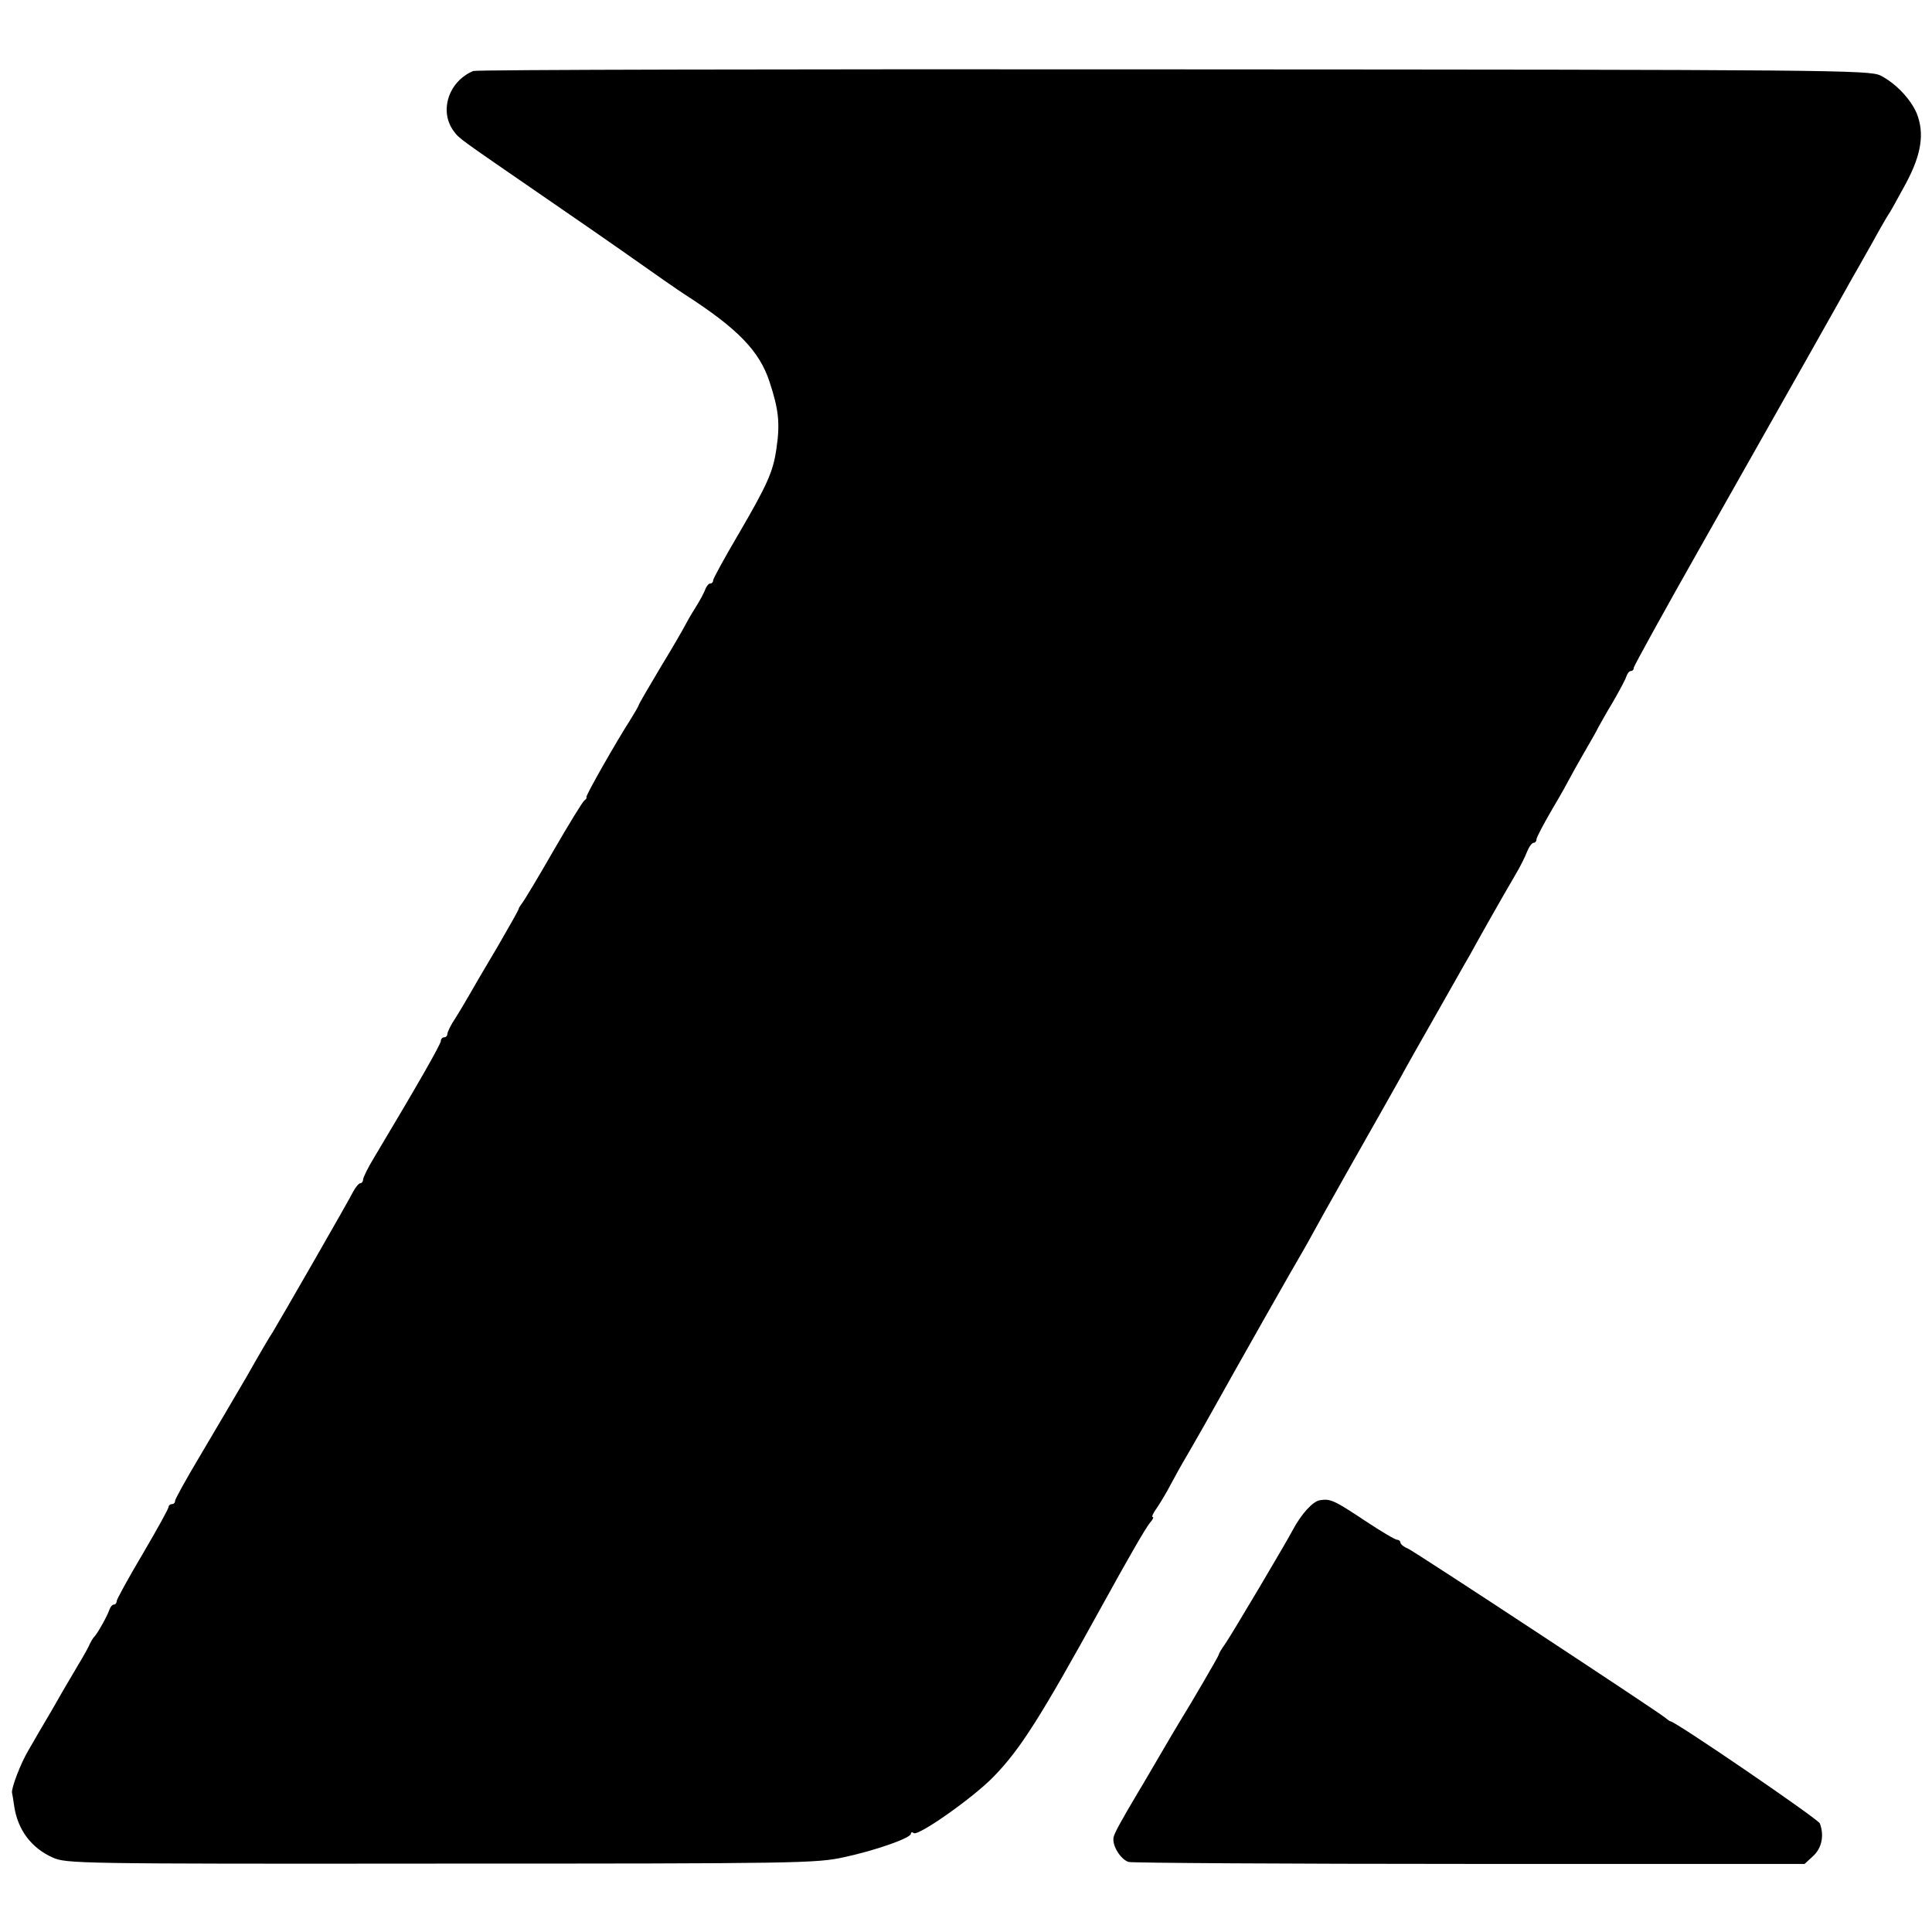
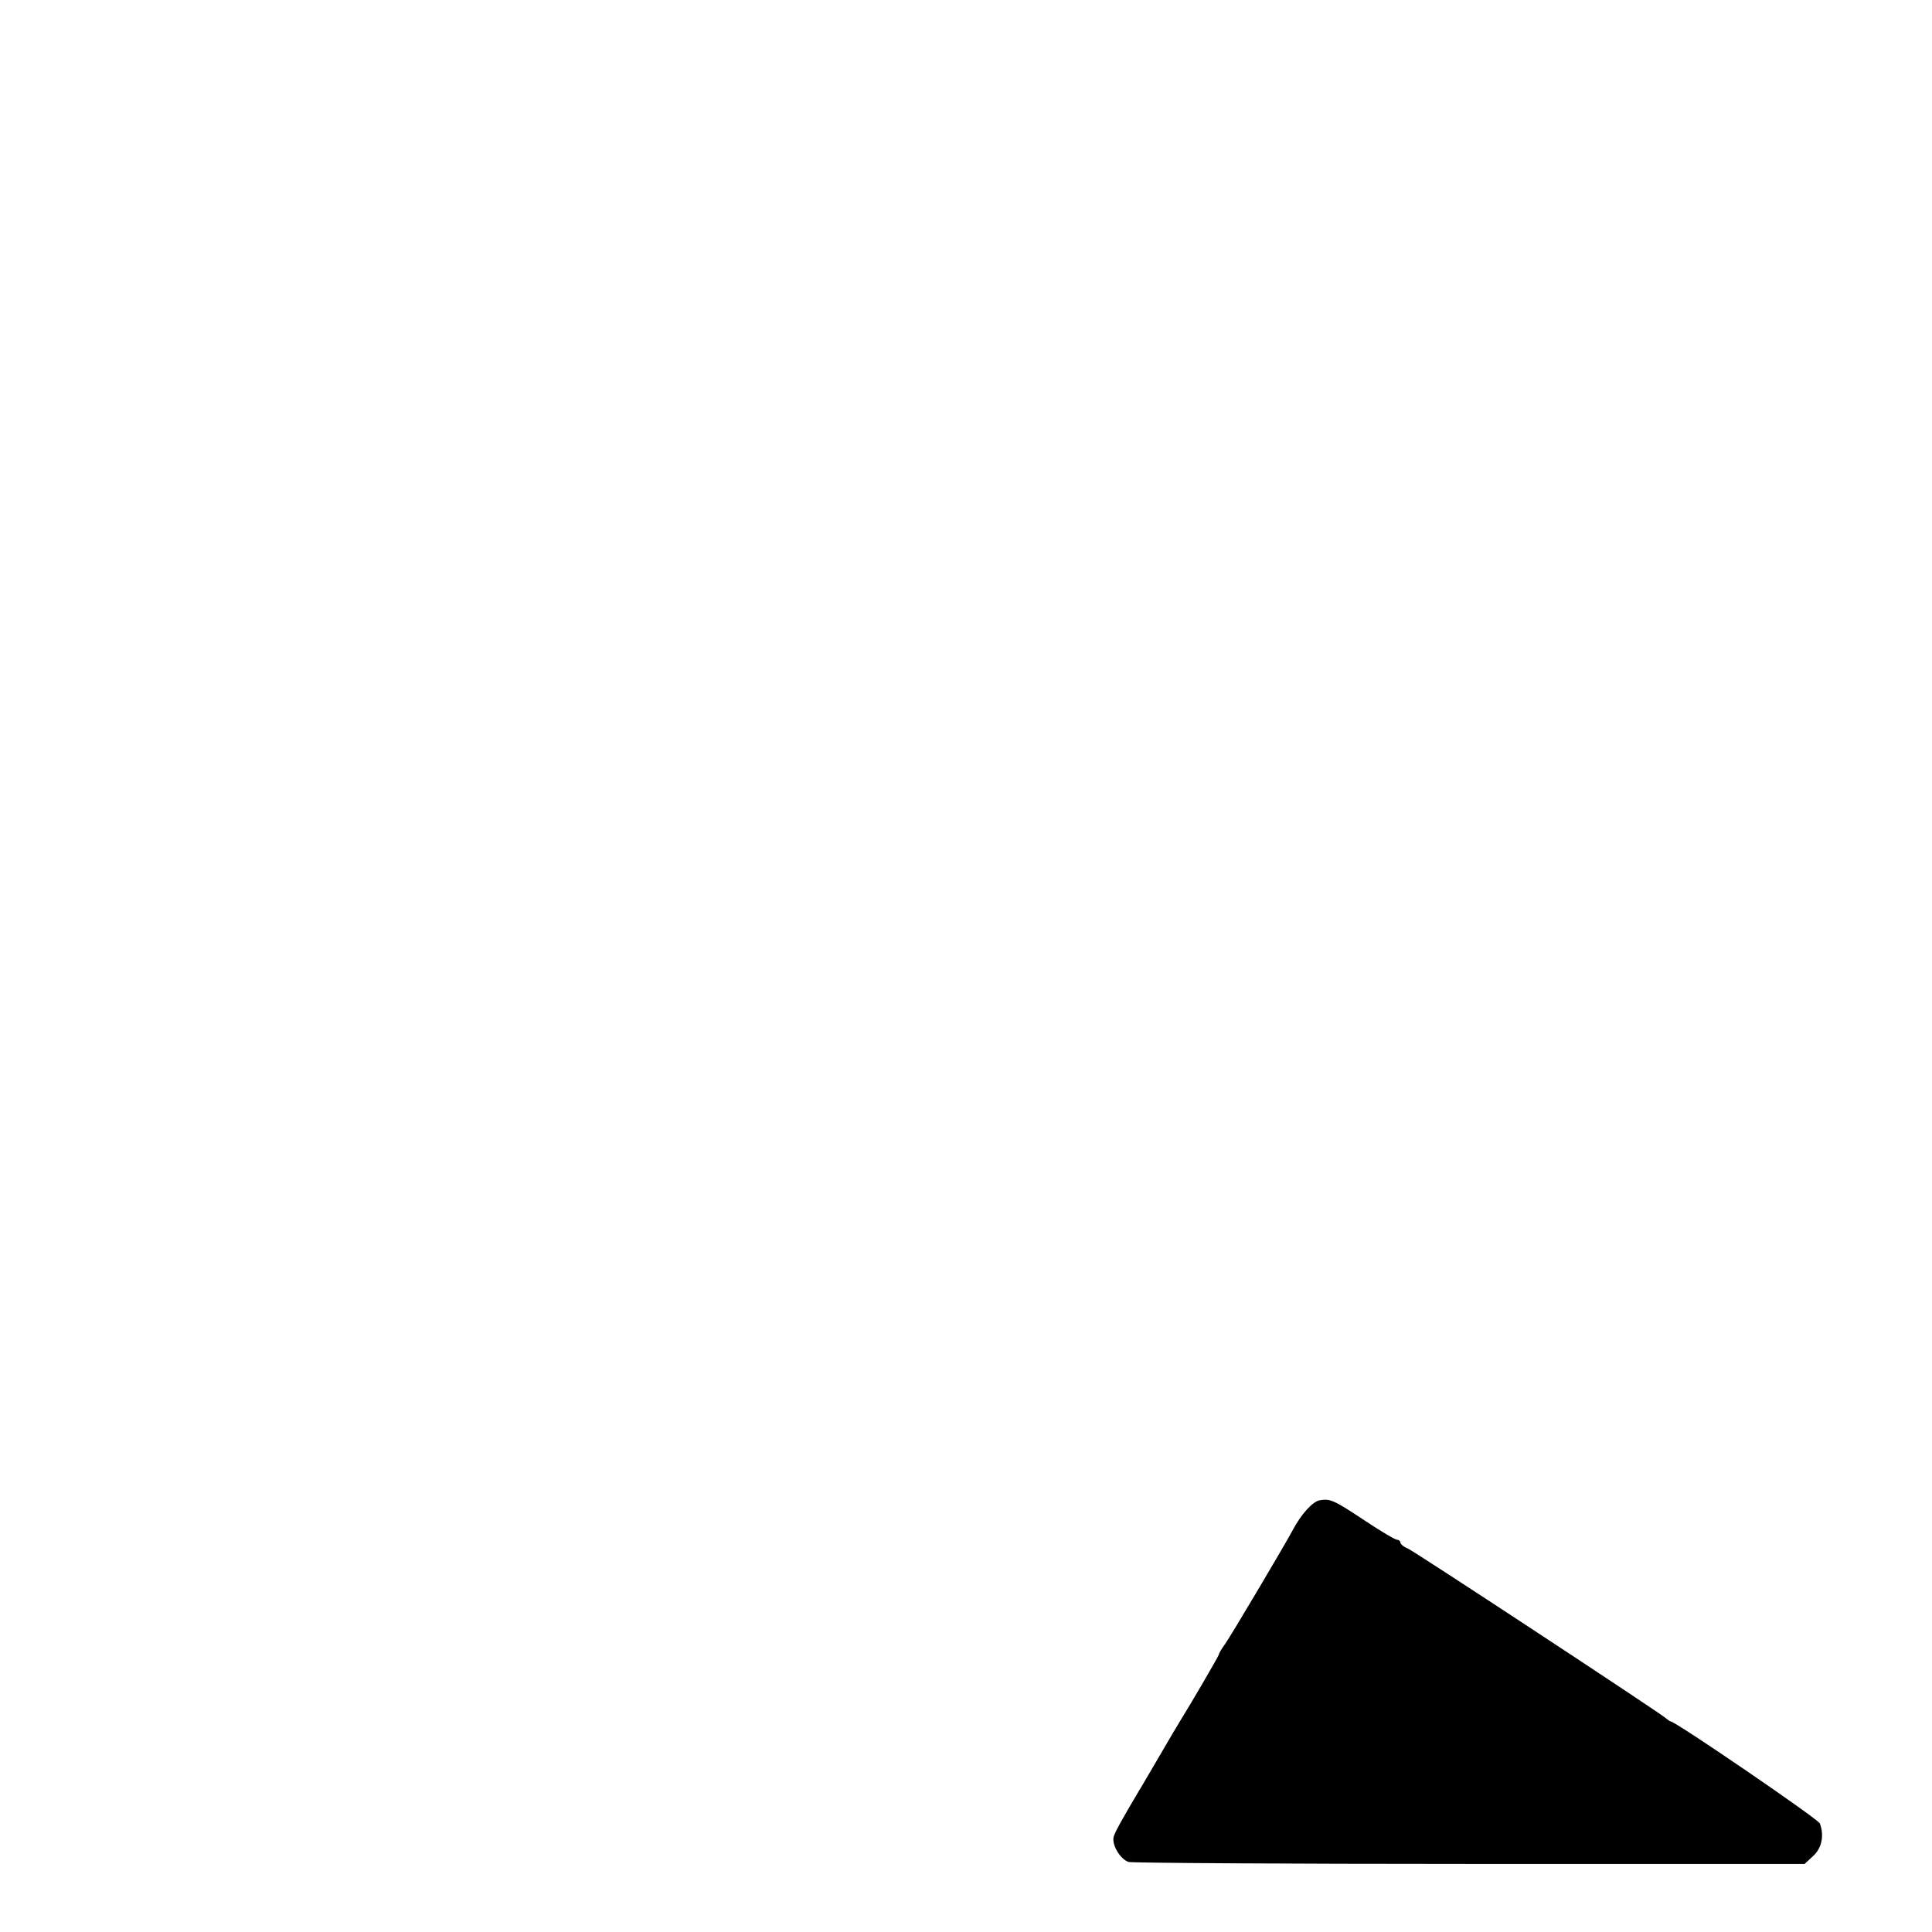
<svg xmlns="http://www.w3.org/2000/svg" version="1.0" width="596pt" height="596pt" viewBox="0 0 596 596" preserveAspectRatio="xMidYMid meet">
  <g transform="translate(0,596) scale(0.1,-0.1)" fill="#000000" stroke="none">
-     <path d="M1460 5741 c-77 -32 -106 -125 -60 -186 17 -23 15 -21 275 -200 105 -72 213 -147 240 -166 109 -77 178 -125 200 -139 161 -104 228 -173 259 -268 28 -85 33 -128 21 -207 -10 -71 -29 -112 -117 -263 -43 -73 -78 -137 -78 -142 0 -6 -4 -10 -9 -10 -5 0 -11 -8 -15 -17 -3 -10 -17 -36 -31 -58 -14 -22 -28 -47 -32 -55 -4 -8 -37 -66 -75 -128 -37 -62 -68 -115 -68 -118 0 -2 -11 -21 -24 -42 -45 -70 -140 -237 -137 -241 2 -2 -1 -7 -6 -10 -5 -3 -48 -73 -96 -156 -47 -82 -91 -155 -97 -162 -5 -7 -10 -14 -10 -17 0 -3 -30 -56 -66 -118 -37 -62 -75 -127 -85 -145 -10 -17 -29 -50 -43 -72 -15 -22 -26 -45 -26 -51 0 -5 -4 -10 -10 -10 -5 0 -10 -5 -10 -11 0 -10 -72 -136 -206 -360 -19 -31 -34 -62 -34 -68 0 -6 -4 -11 -8 -11 -5 0 -15 -12 -23 -27 -12 -25 -226 -397 -248 -433 -6 -8 -43 -71 -82 -140 -40 -69 -106 -180 -146 -248 -40 -67 -73 -127 -73 -132 0 -6 -4 -10 -10 -10 -5 0 -10 -4 -10 -9 0 -5 -36 -70 -80 -145 -44 -74 -80 -140 -80 -145 0 -6 -4 -11 -9 -11 -5 0 -11 -8 -14 -17 -6 -18 -37 -74 -47 -83 -3 -3 -11 -16 -17 -30 -7 -14 -26 -47 -43 -75 -16 -27 -49 -83 -72 -124 -24 -40 -55 -94 -70 -120 -24 -40 -53 -116 -51 -131 1 -3 4 -22 7 -43 11 -72 53 -128 118 -157 42 -19 70 -20 1198 -19 1109 0 1159 1 1245 20 97 21 205 59 205 72 0 5 4 6 9 2 15 -9 183 109 246 174 83 85 146 185 335 528 81 147 135 241 148 256 8 9 12 17 8 17 -4 0 1 12 12 27 11 16 32 51 46 78 15 28 31 57 36 65 5 8 36 62 69 120 107 192 279 495 300 530 11 19 24 42 28 50 4 8 61 110 126 225 66 116 132 233 147 260 15 28 63 113 107 190 44 77 92 163 108 190 30 55 98 175 139 245 15 25 31 57 37 73 6 15 15 27 20 27 5 0 9 5 9 11 0 6 22 47 48 92 27 45 51 89 55 97 4 8 23 42 42 75 19 33 40 69 45 80 6 11 26 47 46 80 19 33 38 68 41 78 3 9 9 17 14 17 5 0 9 4 9 10 0 5 95 177 211 382 116 205 262 463 324 573 62 110 123 218 135 240 13 22 43 76 68 120 24 44 48 85 52 90 4 6 26 46 50 90 48 90 57 154 33 215 -19 45 -66 94 -112 117 -34 17 -154 18 -2181 19 -1180 1 -2152 -1 -2160 -5z" />
    <path d="M4072 1332 c-22 -3 -58 -43 -84 -92 -25 -47 -190 -325 -209 -352 -11 -15 -19 -29 -19 -32 0 -4 -87 -153 -120 -206 -5 -8 -33 -55 -62 -105 -29 -49 -57 -98 -63 -107 -57 -96 -78 -134 -80 -147 -4 -26 23 -68 47 -75 13 -3 487 -6 1054 -6 l1031 0 27 25 c26 24 34 63 20 100 -6 14 -446 315 -461 315 -2 0 -9 5 -16 11 -21 18 -770 511 -794 522 -13 5 -23 14 -23 19 0 4 -5 8 -10 8 -6 0 -50 26 -98 58 -98 65 -108 69 -140 64z" />
  </g>
</svg>